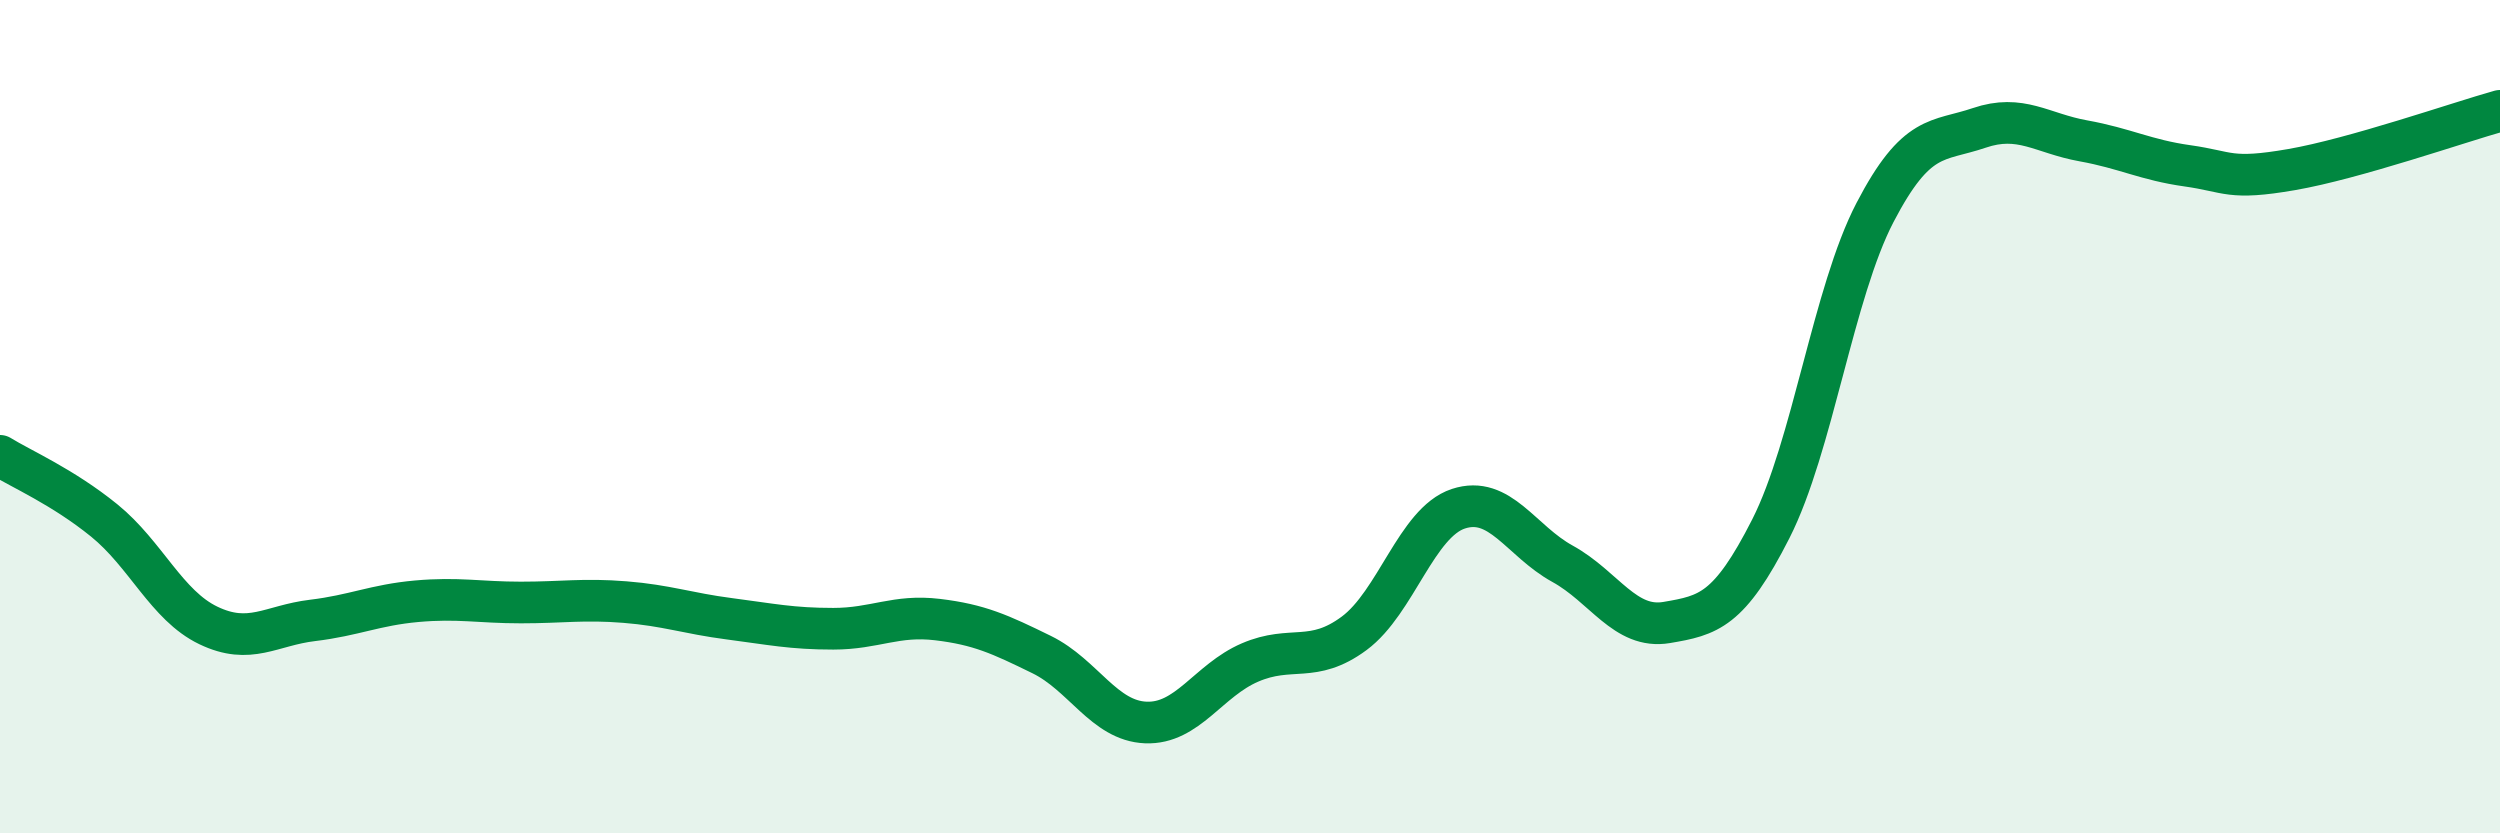
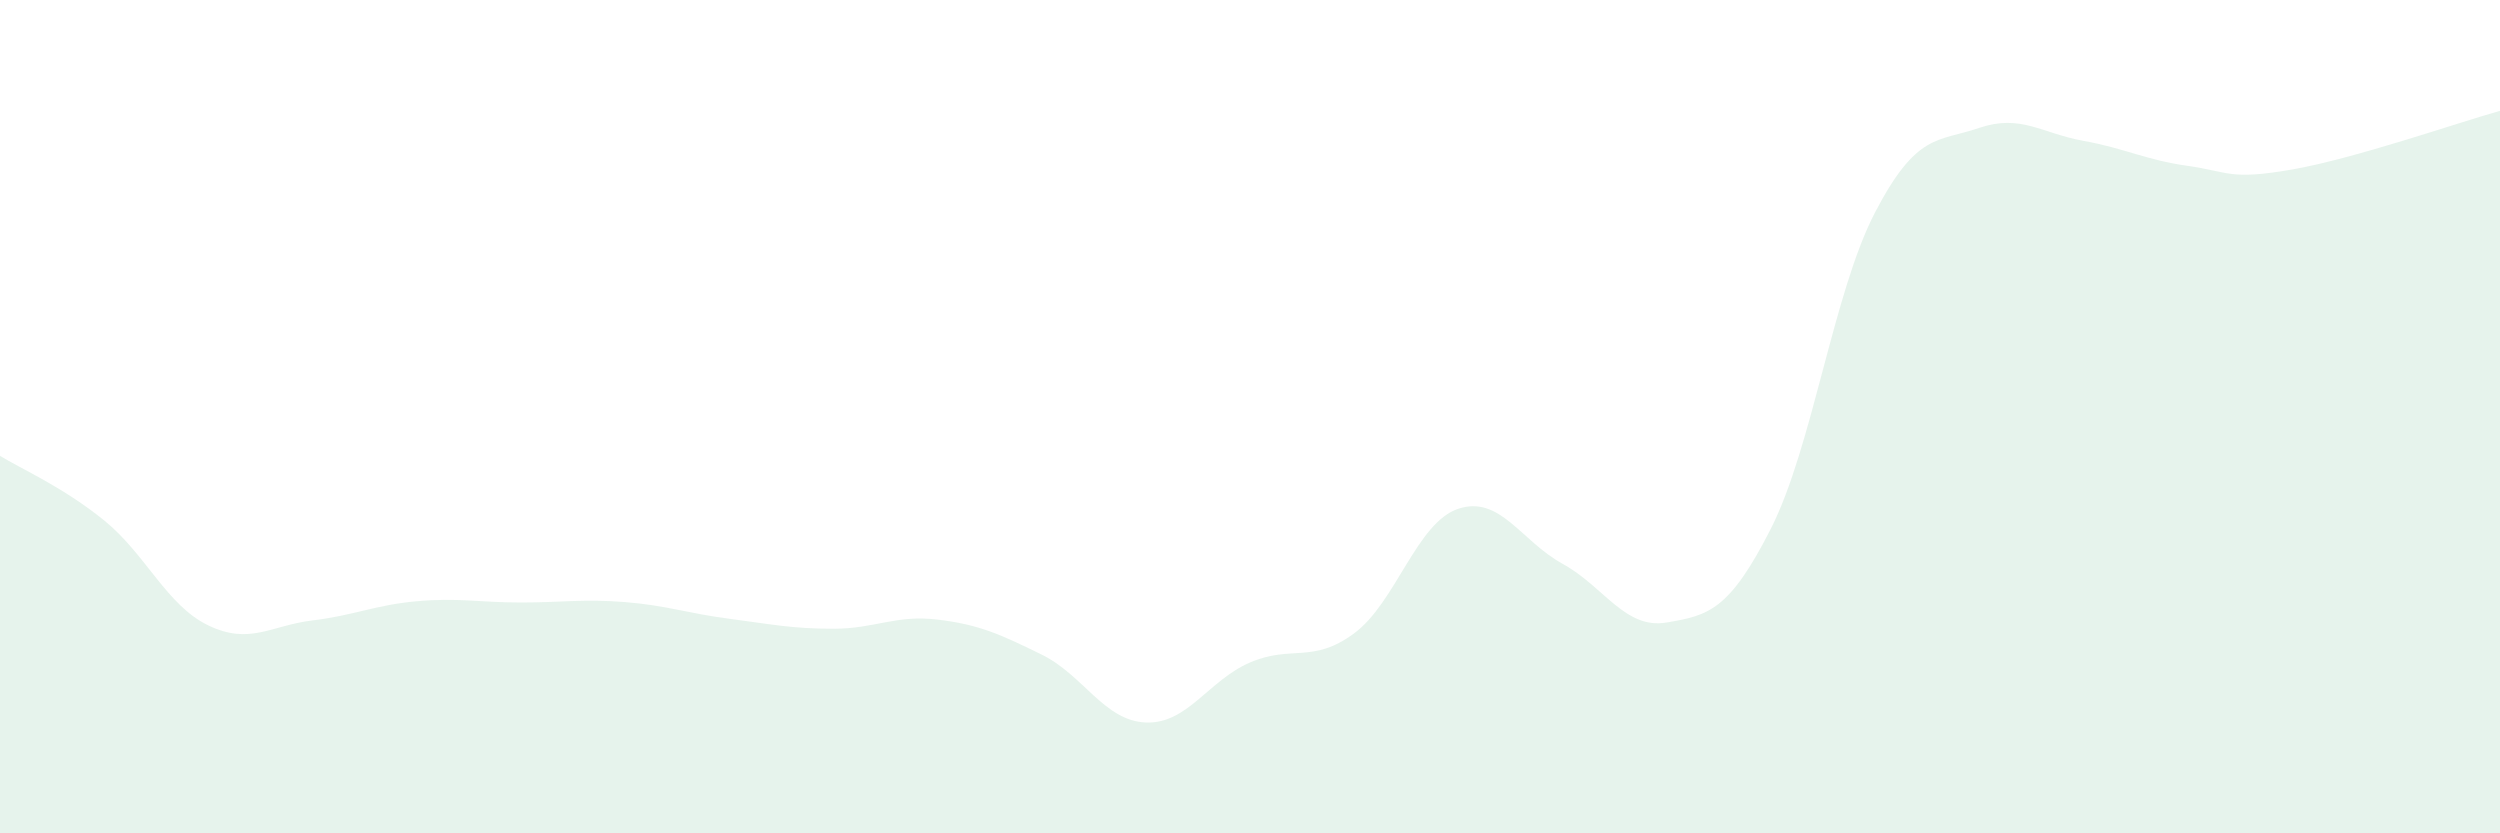
<svg xmlns="http://www.w3.org/2000/svg" width="60" height="20" viewBox="0 0 60 20">
  <path d="M 0,10.94 C 0.5,11.25 1.5,11.68 2.5,12.49 C 3.5,13.3 4,14.53 5,15.01 C 6,15.49 6.5,15.01 7.5,14.89 C 8.5,14.77 9,14.52 10,14.43 C 11,14.34 11.5,14.46 12.5,14.46 C 13.5,14.46 14,14.37 15,14.45 C 16,14.53 16.5,14.72 17.5,14.85 C 18.5,14.98 19,15.09 20,15.09 C 21,15.09 21.5,14.75 22.5,14.87 C 23.5,14.99 24,15.22 25,15.71 C 26,16.2 26.5,17.3 27.5,17.34 C 28.5,17.38 29,16.33 30,15.9 C 31,15.47 31.5,15.94 32.5,15.2 C 33.5,14.46 34,12.54 35,12.21 C 36,11.88 36.5,12.98 37.5,13.53 C 38.5,14.08 39,15.11 40,14.94 C 41,14.77 41.5,14.66 42.5,12.69 C 43.5,10.72 44,7.02 45,5.1 C 46,3.18 46.5,3.41 47.5,3.07 C 48.5,2.73 49,3.2 50,3.38 C 51,3.56 51.5,3.84 52.5,3.98 C 53.5,4.12 53.5,4.33 55,4.07 C 56.5,3.81 59,2.94 60,2.66L60 20L0 20Z" fill="#008740" opacity="0.1" stroke-linecap="round" stroke-linejoin="round" />
-   <path d="M 0,10.94 C 0.5,11.25 1.5,11.68 2.5,12.49 C 3.5,13.3 4,14.53 5,15.01 C 6,15.49 6.5,15.01 7.5,14.89 C 8.5,14.77 9,14.52 10,14.43 C 11,14.34 11.5,14.46 12.5,14.46 C 13.5,14.46 14,14.37 15,14.45 C 16,14.53 16.5,14.72 17.5,14.85 C 18.5,14.98 19,15.09 20,15.09 C 21,15.09 21.5,14.75 22.5,14.87 C 23.5,14.99 24,15.22 25,15.71 C 26,16.2 26.5,17.3 27.5,17.34 C 28.5,17.38 29,16.33 30,15.9 C 31,15.47 31.5,15.94 32.5,15.2 C 33.5,14.46 34,12.54 35,12.21 C 36,11.88 36.5,12.98 37.5,13.53 C 38.5,14.08 39,15.11 40,14.94 C 41,14.77 41.5,14.66 42.5,12.69 C 43.5,10.72 44,7.02 45,5.1 C 46,3.18 46.5,3.41 47.5,3.07 C 48.5,2.73 49,3.2 50,3.38 C 51,3.56 51.5,3.84 52.5,3.98 C 53.5,4.12 53.5,4.33 55,4.07 C 56.5,3.81 59,2.94 60,2.66" stroke="#008740" stroke-width="1" fill="none" stroke-linecap="round" stroke-linejoin="round" />
</svg>